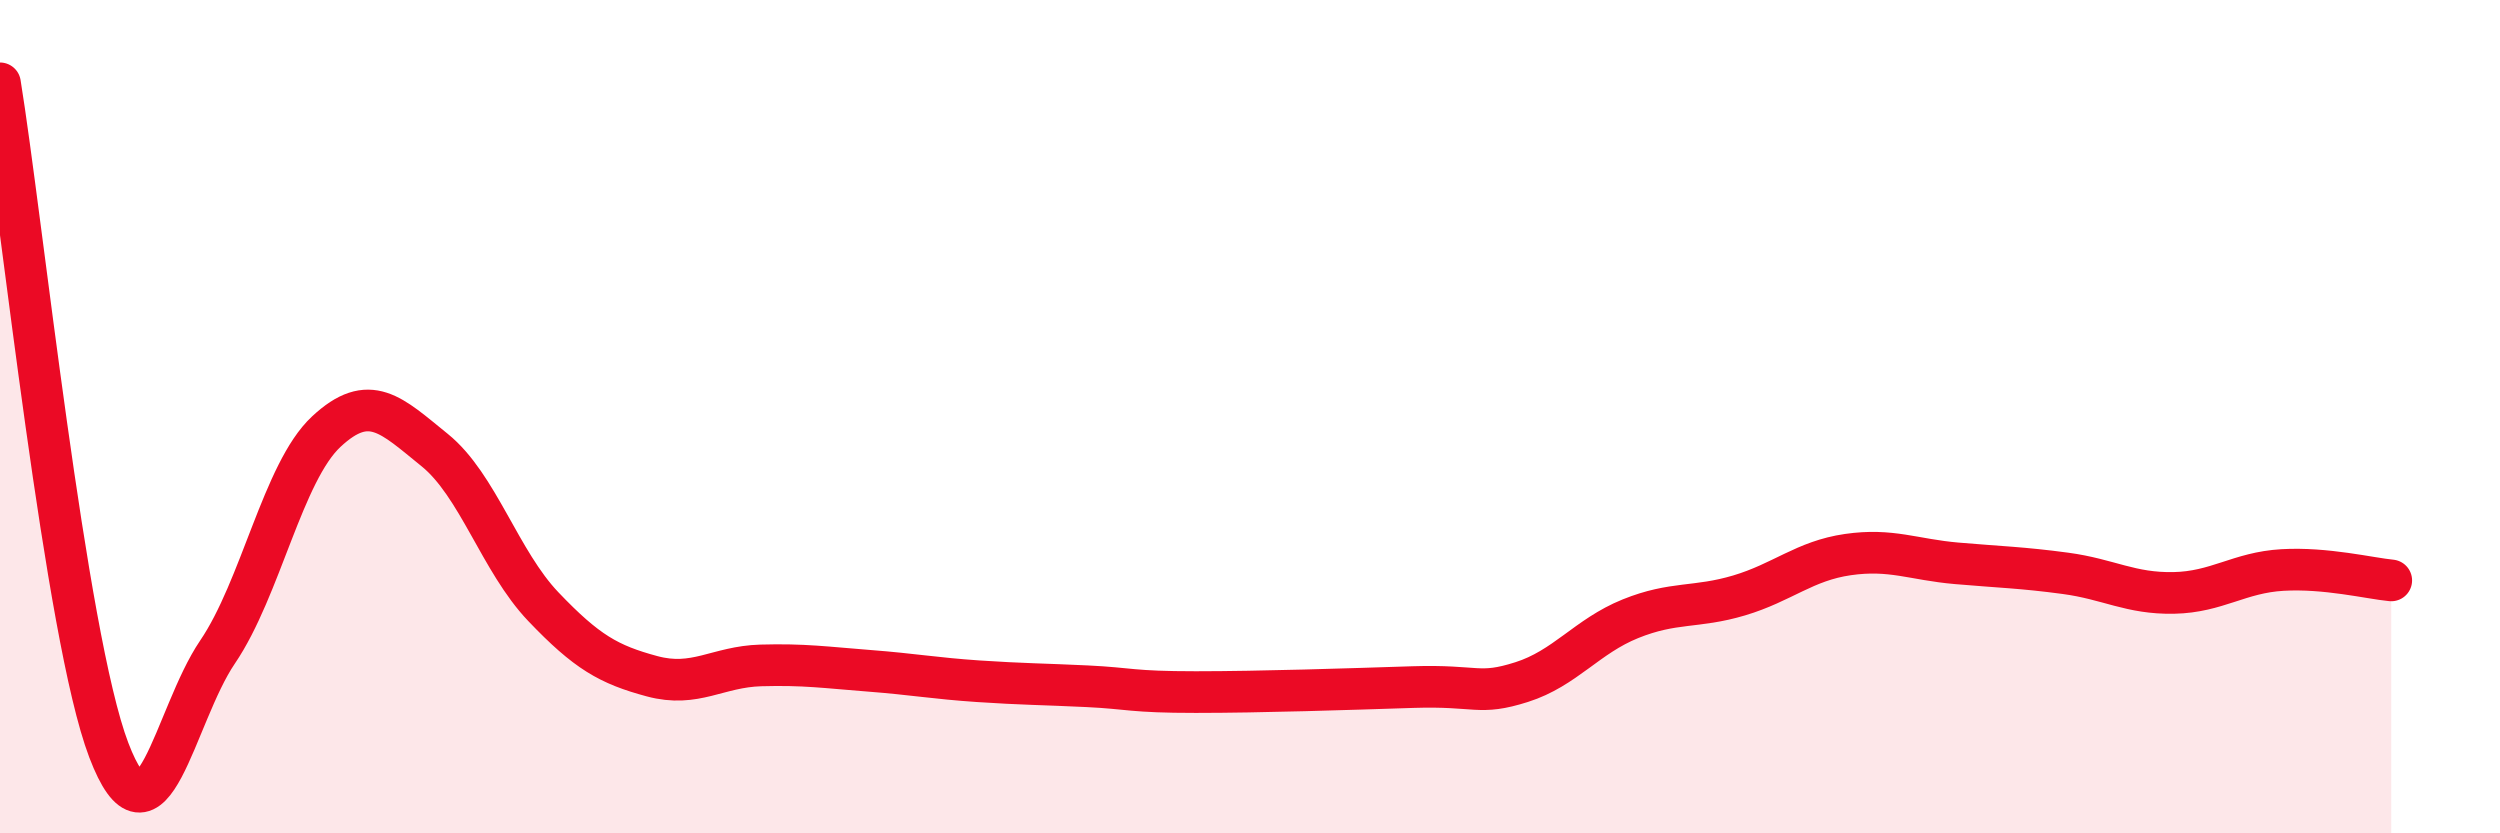
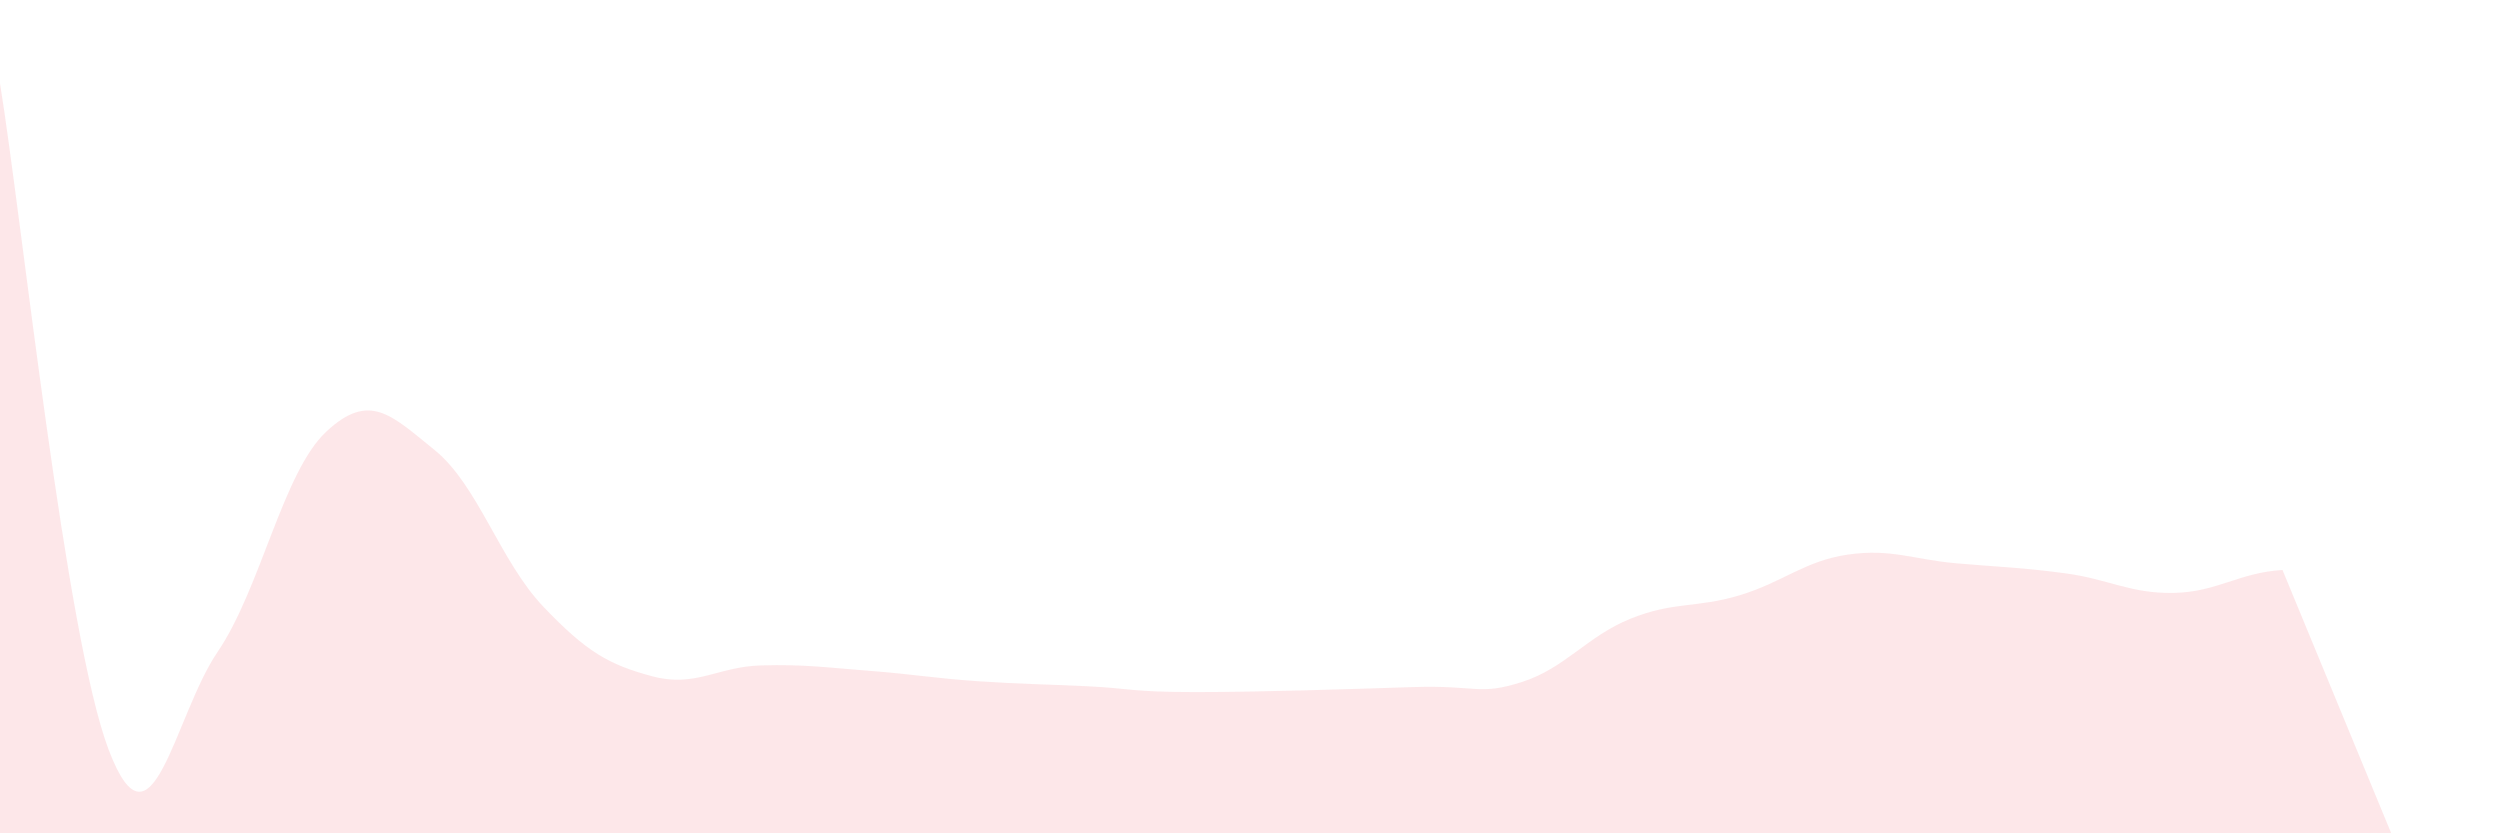
<svg xmlns="http://www.w3.org/2000/svg" width="60" height="20" viewBox="0 0 60 20">
-   <path d="M 0,2 C 0.52,5.2 1.57,15.27 2.61,18 C 3.65,20.73 4.18,17.18 5.22,15.65 C 6.26,14.12 6.79,11.33 7.83,10.36 C 8.87,9.39 9.39,9.96 10.43,10.8 C 11.47,11.64 12,13.47 13.04,14.56 C 14.08,15.65 14.61,15.95 15.65,16.23 C 16.69,16.51 17.22,16 18.26,15.97 C 19.3,15.94 19.83,16.02 20.87,16.1 C 21.91,16.18 22.44,16.28 23.48,16.35 C 24.52,16.42 25.05,16.42 26.09,16.47 C 27.13,16.52 27.14,16.61 28.7,16.61 C 30.26,16.61 32.35,16.54 33.91,16.49 C 35.47,16.44 35.48,16.7 36.52,16.37 C 37.56,16.04 38.09,15.27 39.13,14.85 C 40.17,14.43 40.7,14.6 41.74,14.29 C 42.78,13.98 43.31,13.46 44.35,13.31 C 45.39,13.16 45.92,13.43 46.96,13.52 C 48,13.61 48.53,13.62 49.57,13.76 C 50.61,13.9 51.13,14.25 52.17,14.23 C 53.21,14.21 53.74,13.74 54.78,13.68 C 55.82,13.62 56.87,13.88 57.39,13.93L57.39 20L0 20Z" fill="#EB0A25" opacity="0.1" stroke-linecap="round" stroke-linejoin="round" />
-   <path d="M 0,2 C 0.52,5.2 1.57,15.27 2.61,18 C 3.65,20.73 4.18,17.18 5.22,15.65 C 6.26,14.12 6.79,11.33 7.83,10.36 C 8.87,9.39 9.39,9.96 10.43,10.8 C 11.47,11.64 12,13.47 13.04,14.56 C 14.08,15.65 14.61,15.95 15.65,16.23 C 16.69,16.51 17.22,16 18.26,15.97 C 19.3,15.94 19.83,16.02 20.87,16.1 C 21.91,16.18 22.44,16.28 23.48,16.35 C 24.52,16.42 25.05,16.42 26.09,16.47 C 27.13,16.52 27.14,16.61 28.7,16.61 C 30.26,16.61 32.35,16.54 33.91,16.49 C 35.47,16.44 35.48,16.7 36.52,16.37 C 37.56,16.04 38.09,15.27 39.13,14.85 C 40.17,14.43 40.7,14.6 41.74,14.29 C 42.78,13.98 43.31,13.46 44.35,13.31 C 45.39,13.16 45.92,13.43 46.96,13.52 C 48,13.61 48.53,13.62 49.57,13.76 C 50.61,13.9 51.13,14.25 52.17,14.23 C 53.21,14.21 53.74,13.74 54.78,13.68 C 55.82,13.62 56.87,13.88 57.39,13.93" stroke="#EB0A25" stroke-width="1" fill="none" stroke-linecap="round" stroke-linejoin="round" />
+   <path d="M 0,2 C 0.52,5.2 1.57,15.27 2.61,18 C 3.65,20.73 4.18,17.18 5.22,15.65 C 6.26,14.12 6.79,11.33 7.83,10.36 C 8.87,9.39 9.39,9.96 10.43,10.8 C 11.47,11.64 12,13.47 13.04,14.56 C 14.08,15.65 14.61,15.95 15.65,16.23 C 16.69,16.51 17.22,16 18.26,15.97 C 19.3,15.94 19.83,16.02 20.87,16.1 C 21.91,16.18 22.44,16.28 23.48,16.35 C 24.52,16.42 25.05,16.42 26.09,16.47 C 27.13,16.52 27.14,16.61 28.7,16.61 C 30.26,16.61 32.35,16.54 33.91,16.49 C 35.47,16.44 35.48,16.7 36.52,16.37 C 37.56,16.04 38.09,15.27 39.13,14.85 C 40.17,14.43 40.7,14.6 41.74,14.29 C 42.78,13.98 43.31,13.46 44.35,13.31 C 45.39,13.16 45.92,13.43 46.96,13.52 C 48,13.61 48.53,13.62 49.57,13.76 C 50.61,13.9 51.13,14.25 52.17,14.23 C 53.21,14.21 53.74,13.74 54.78,13.68 L57.39 20L0 20Z" fill="#EB0A25" opacity="0.1" stroke-linecap="round" stroke-linejoin="round" />
</svg>